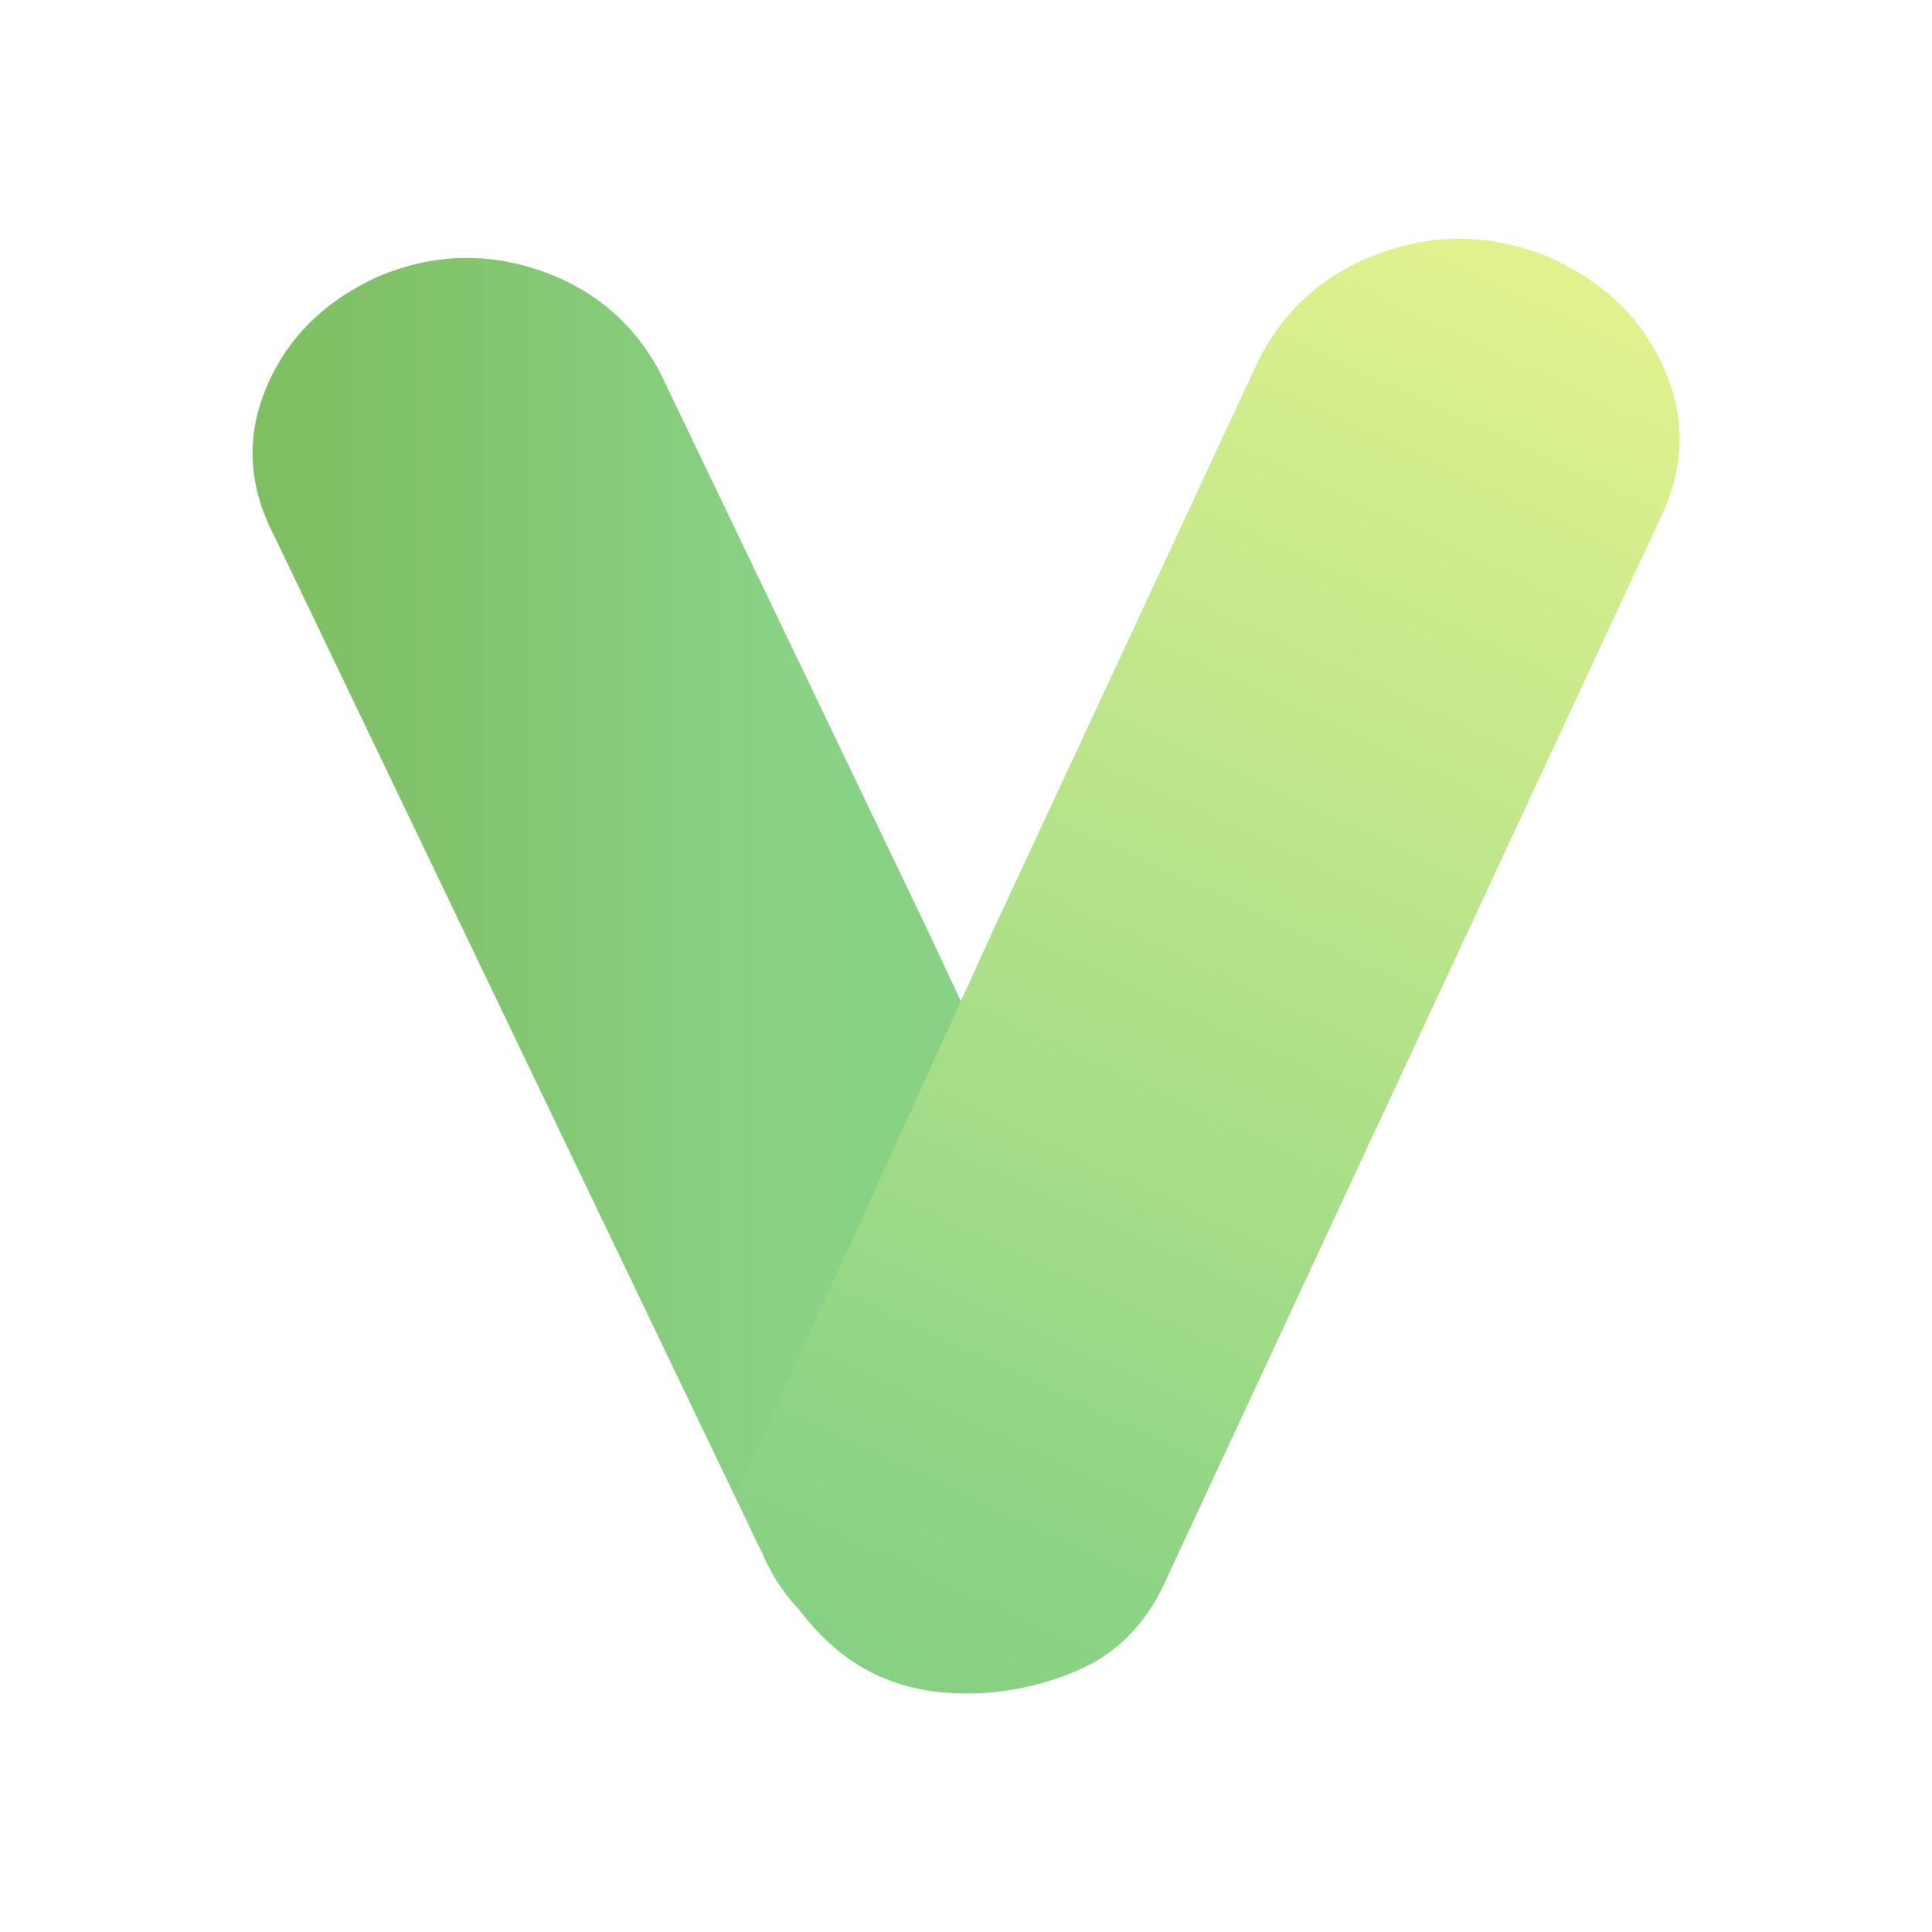
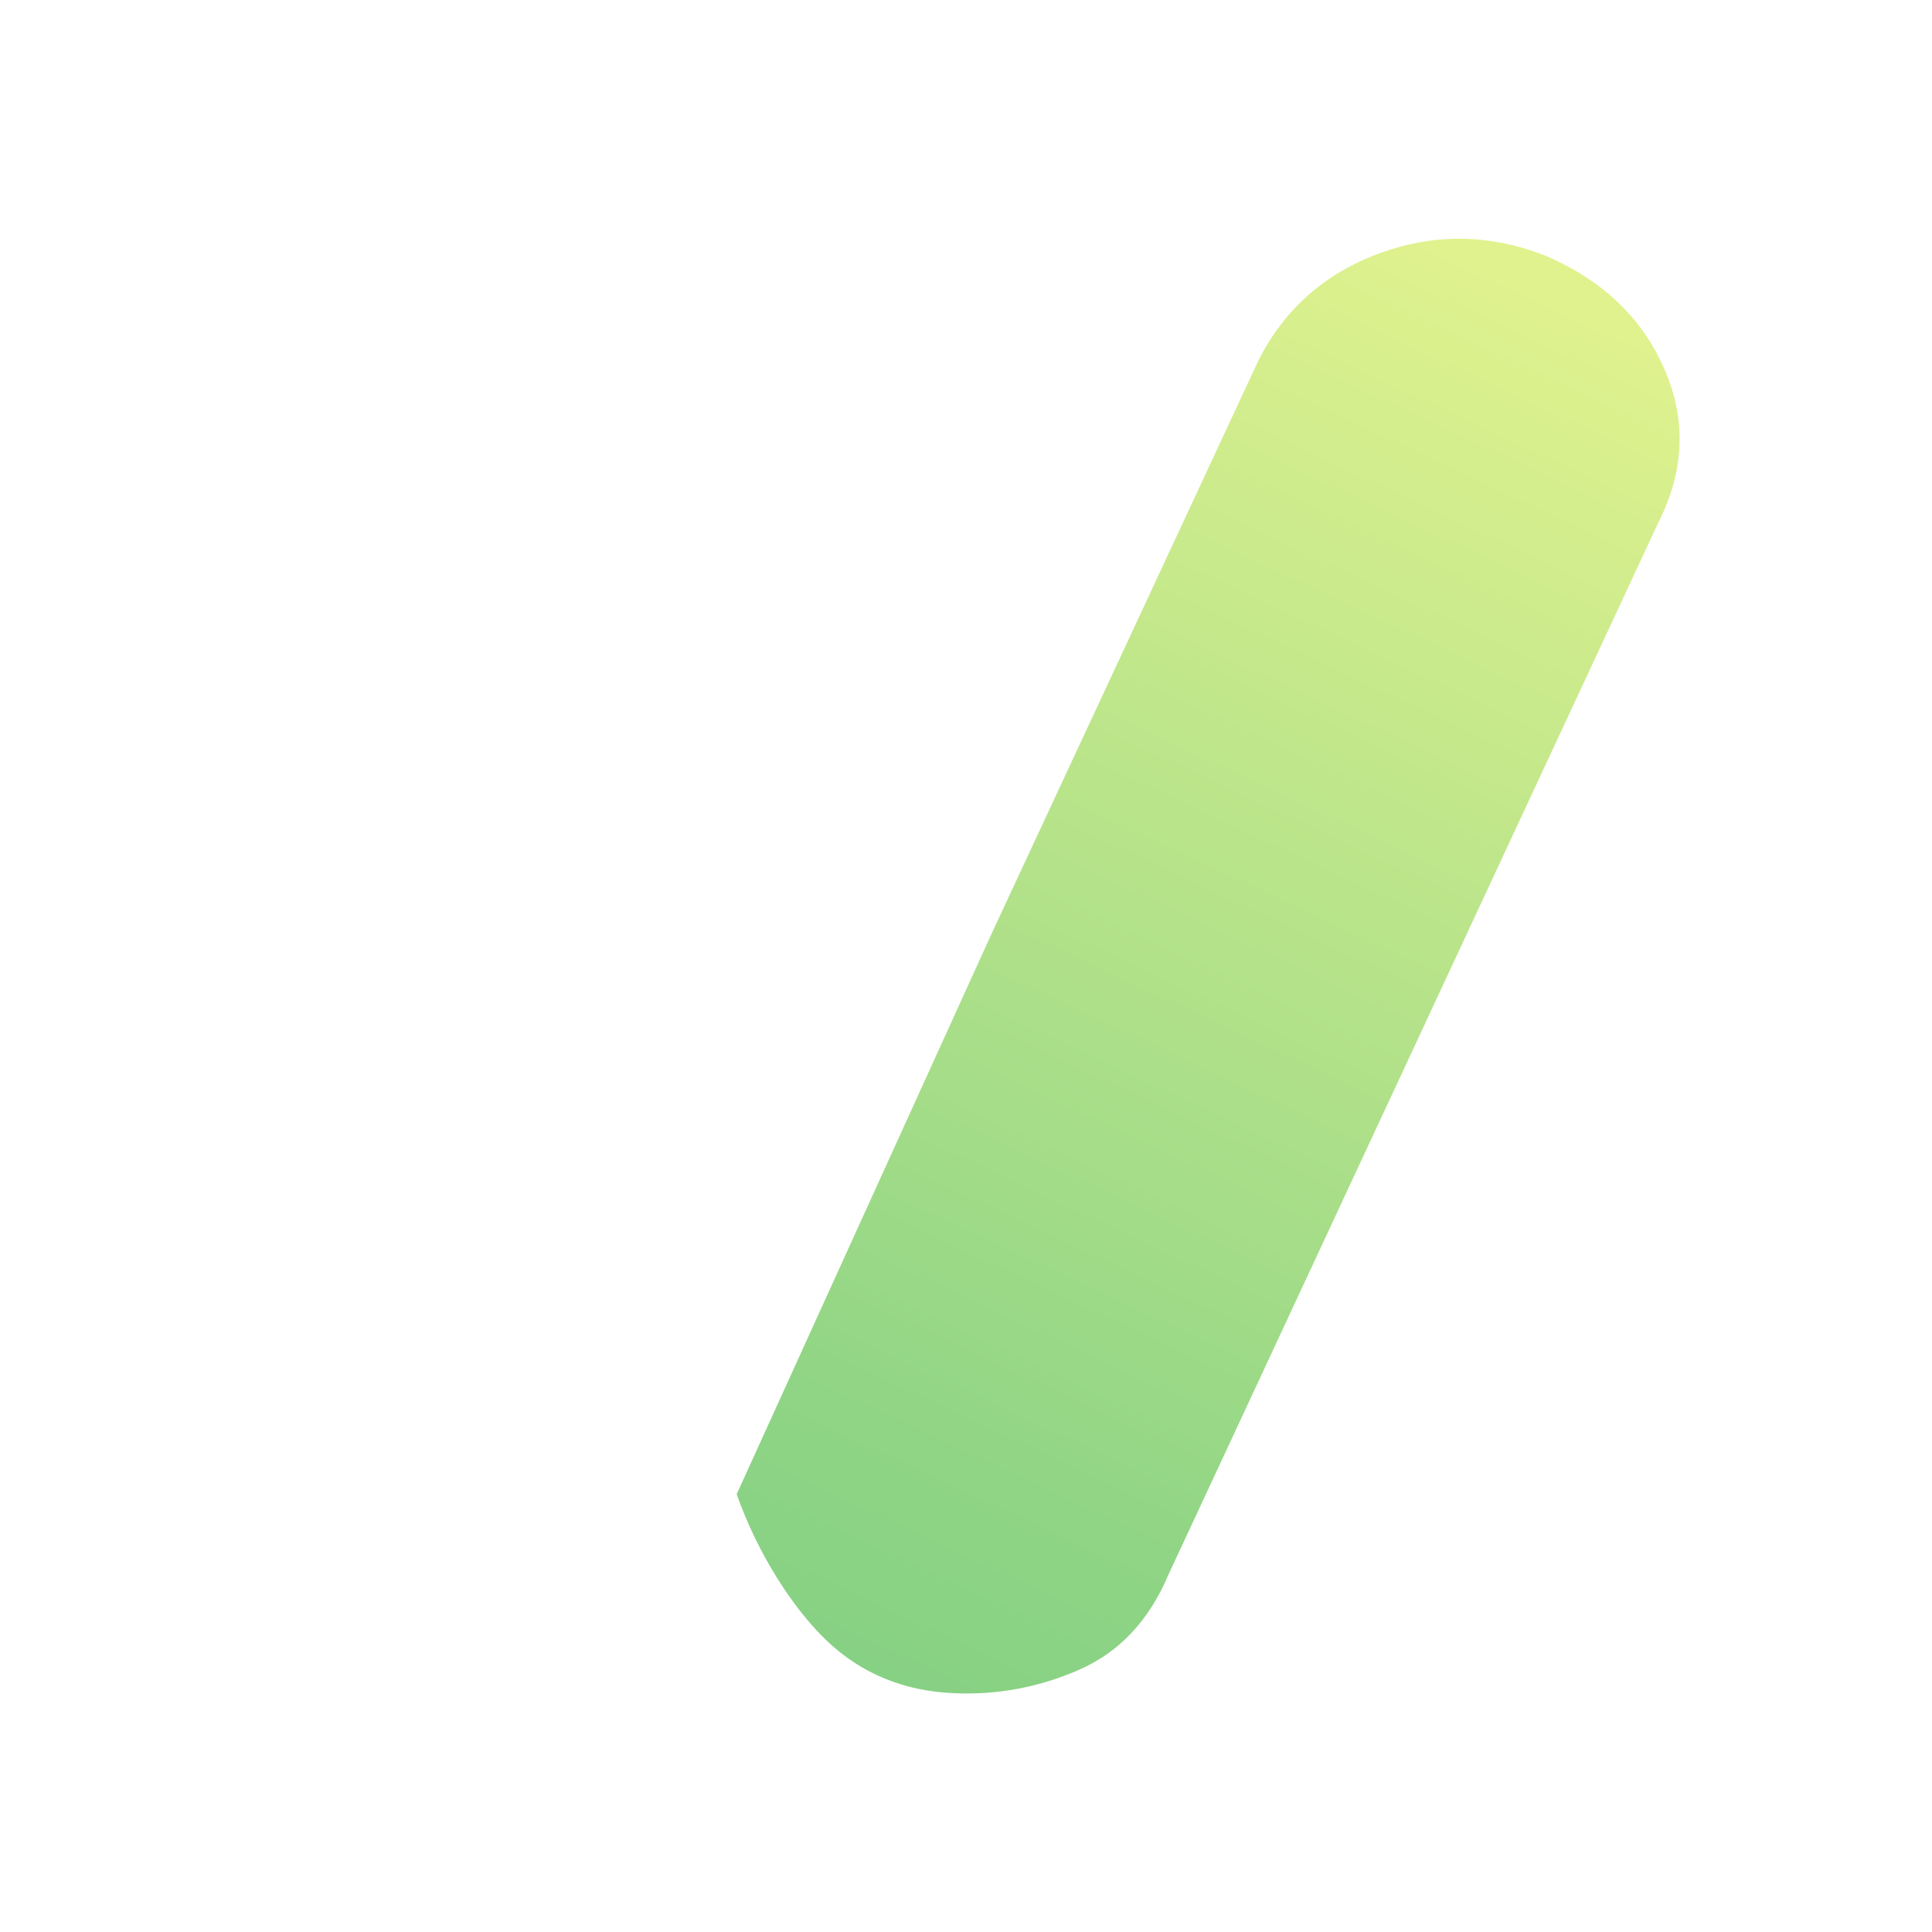
<svg xmlns="http://www.w3.org/2000/svg" id="Ebene_1" style="enable-background:new 0 0 1000 1000;" version="1.1" viewBox="0 0 1000 1000" x="0px" y="0px">
  <style type="text/css">
	.st0{fill:url(#SVGID_1_);}
	.st1{fill:url(#SVGID_00000089533595912380302170000007847969694164606120_);}
</style>
  <linearGradient gradientUnits="userSpaceOnUse" id="SVGID_1_" x1="130.712" x2="611.071" y1="497.919" y2="497.919">
    <stop offset="0" style="stop-color:#7FBF63" />
    <stop offset="0.212" style="stop-color:#82C46C" />
    <stop offset="0.563" style="stop-color:#89D286" />
    <stop offset="0.566" style="stop-color:#89D286" />
    <stop offset="0.866" style="stop-color:#87D184" />
    <stop offset="0.994" style="stop-color:#87D085" />
  </linearGradient>
-   <path class="st0" d="M611.1,760.7c-9.9,29.3-27.2,57.5-44.5,74.3c-17.2,16.7-38.5,25.8-63.6,27.1c-21.9,1.2-43-2.5-63.2-11.1&#10; c-20.2-8.6-35.4-24.3-45.4-47.3L142,277.5c-13.5-25.8-14.9-51.4-4.1-77c10.7-25.5,30-44.7,57.9-57.4c27.9-11.7,55.9-12.7,83.9-3&#10; c28,9.7,48.7,27.5,62.2,53.2l137.3,286.2" />
  <linearGradient gradientUnits="userSpaceOnUse" id="SVGID_00000154409211576259509100000010987942699178245516_" x1="456.651" x2="796.5" y1="868.447" y2="139.64">
    <stop offset="0" style="stop-color:#87D184" />
    <stop offset="0.15" style="stop-color:#90D585" />
    <stop offset="0.339" style="stop-color:#A3DC88" />
    <stop offset="0.995" style="stop-color:#E0F28E" />
  </linearGradient>
  <path d="M513.6,482.5l137.9-296.2&#10; c13.6-26.7,34.7-45.2,63.4-55.5c28.7-10.3,57.5-9.6,86.4,2.1c28.9,12.8,49,32.2,60.3,58.4c11.4,26.2,10.2,52.6-3.3,79.3L604.8,815&#10; c-10,23.7-25.4,40.1-46.1,49.2c-20.7,9.1-42.4,13.2-64.9,12.2c-25.9-1.1-47.9-10.1-65.8-27.1c-17.9-17-36.1-45.8-46.7-75.9" style="fill:url(#SVGID_00000154409211576259509100000010987942699178245516_);" />
  <g>
</g>
  <g>
</g>
  <g>
</g>
  <g>
</g>
  <g>
</g>
  <g>
</g>
  <g>
</g>
  <g>
</g>
  <g>
</g>
  <g>
</g>
  <g>
</g>
  <g>
</g>
  <g>
</g>
  <g>
</g>
  <g>
</g>
</svg>